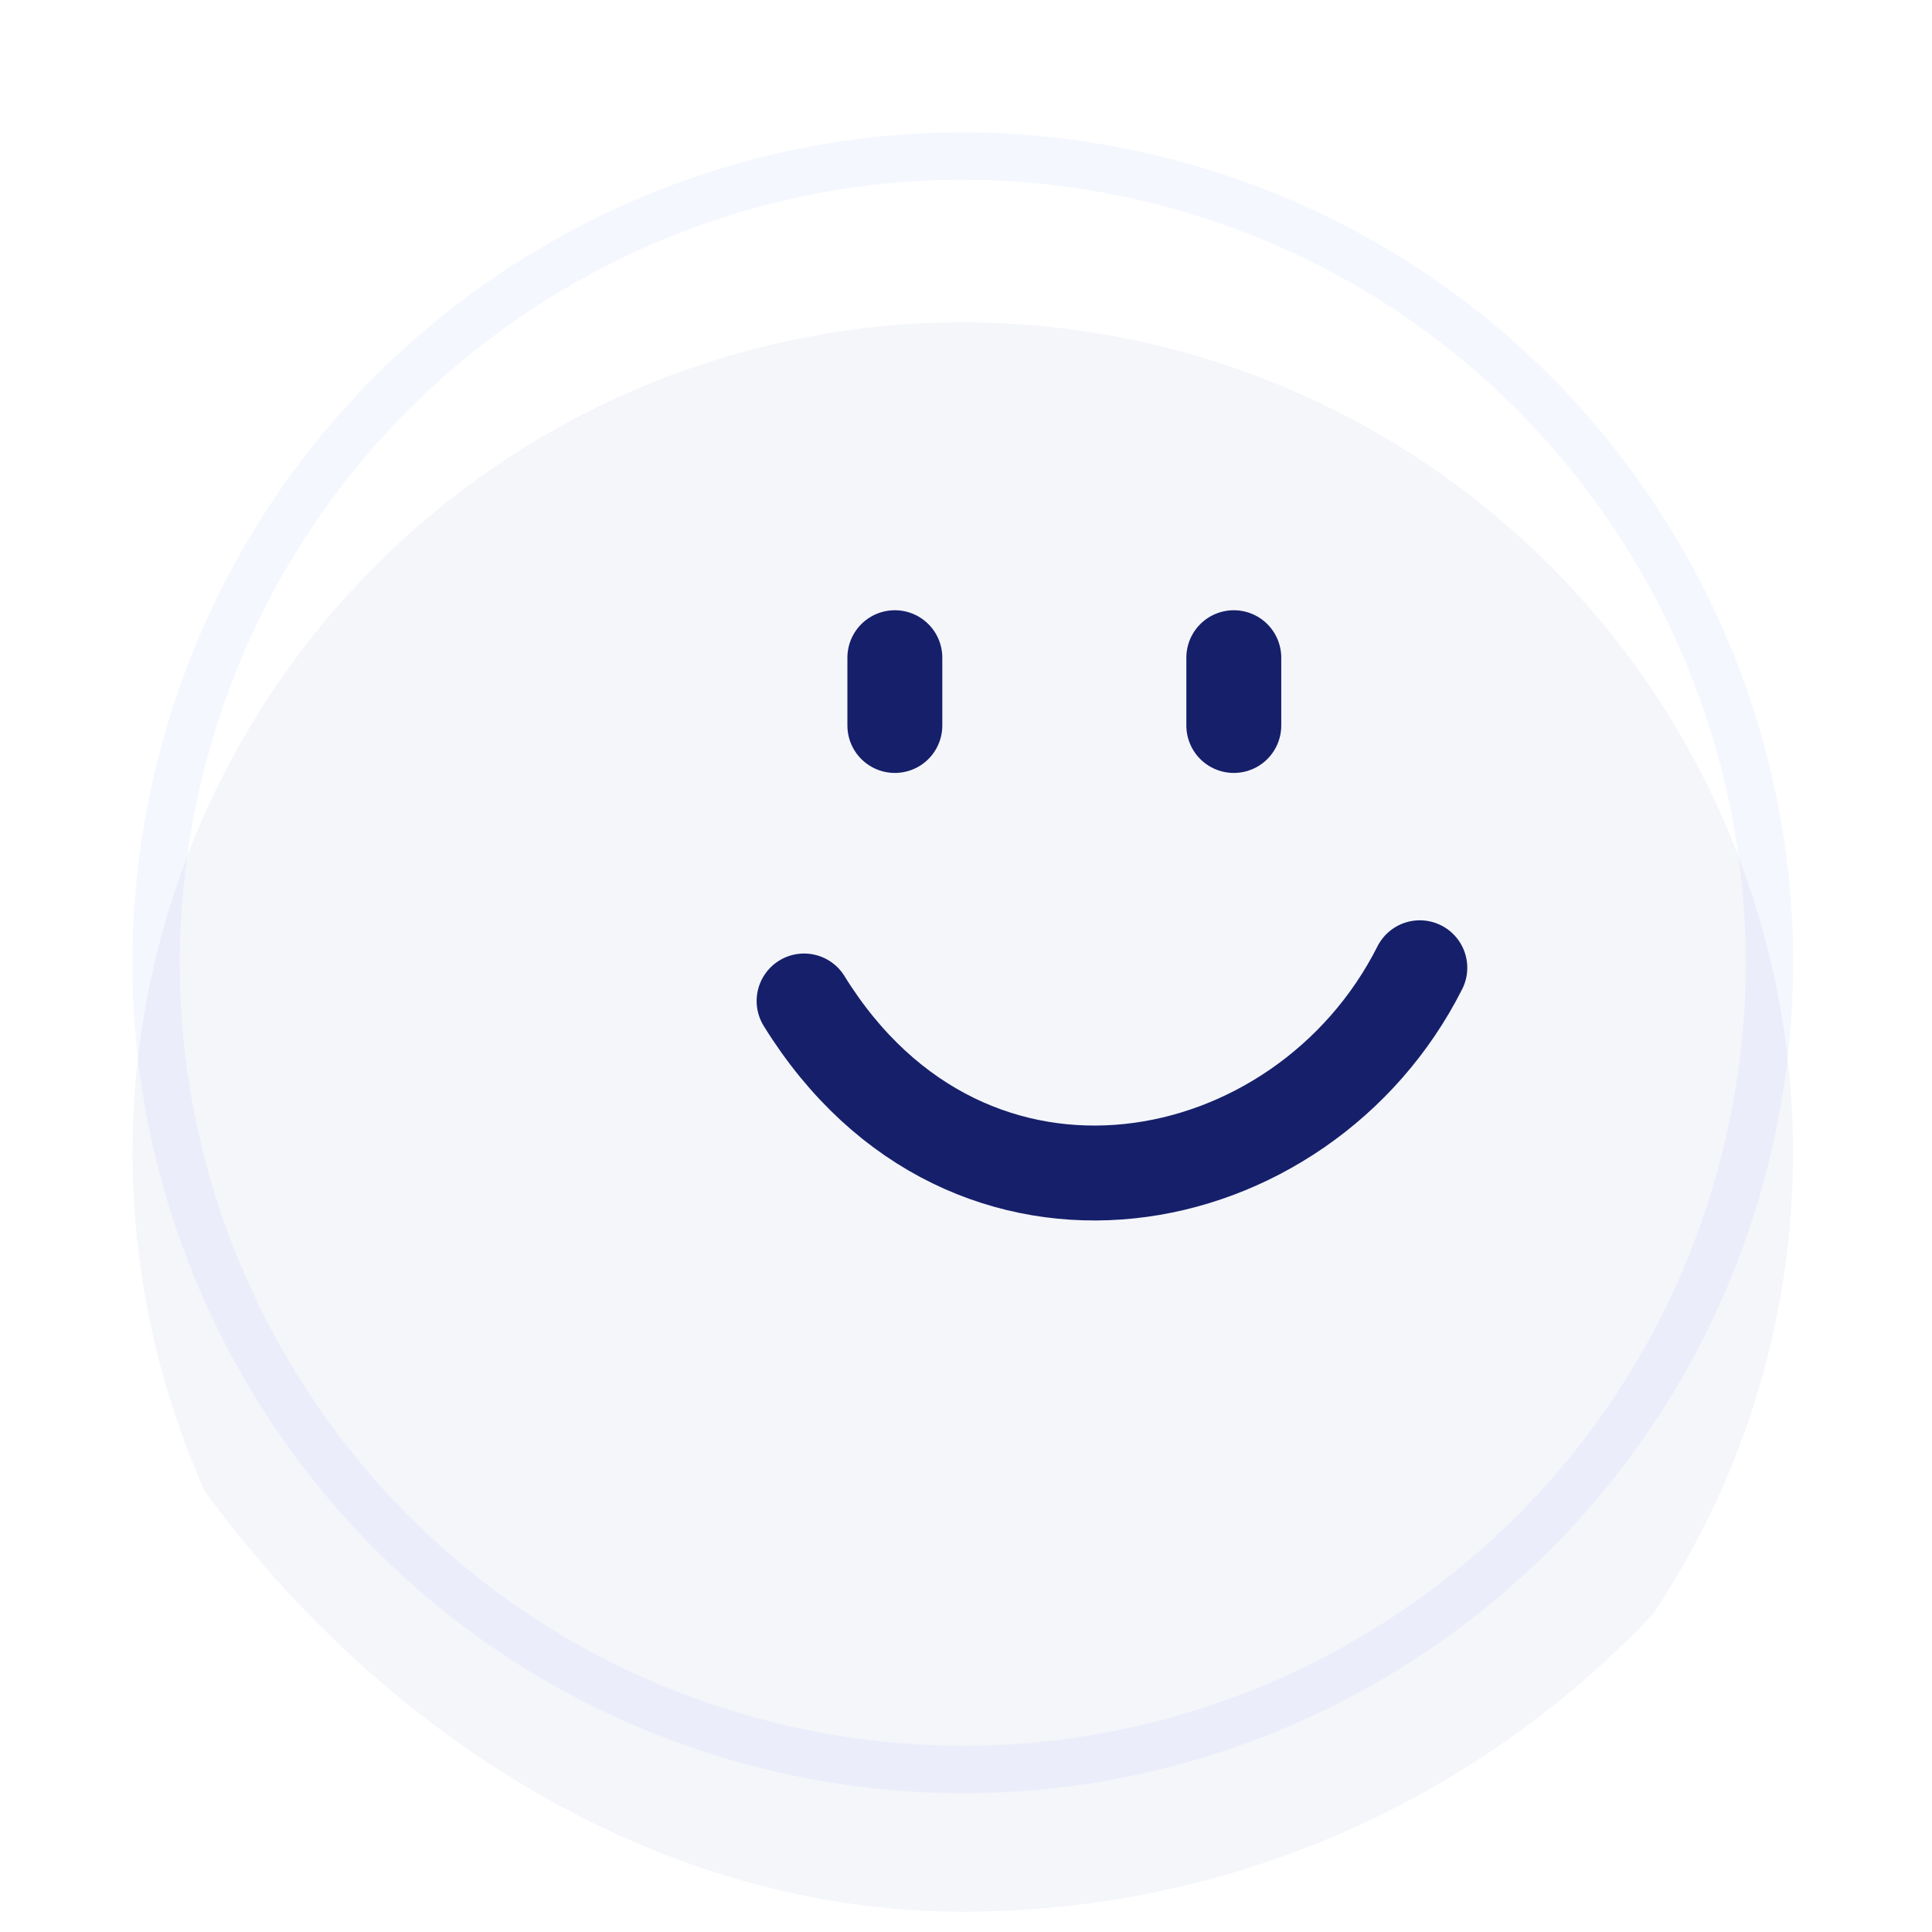
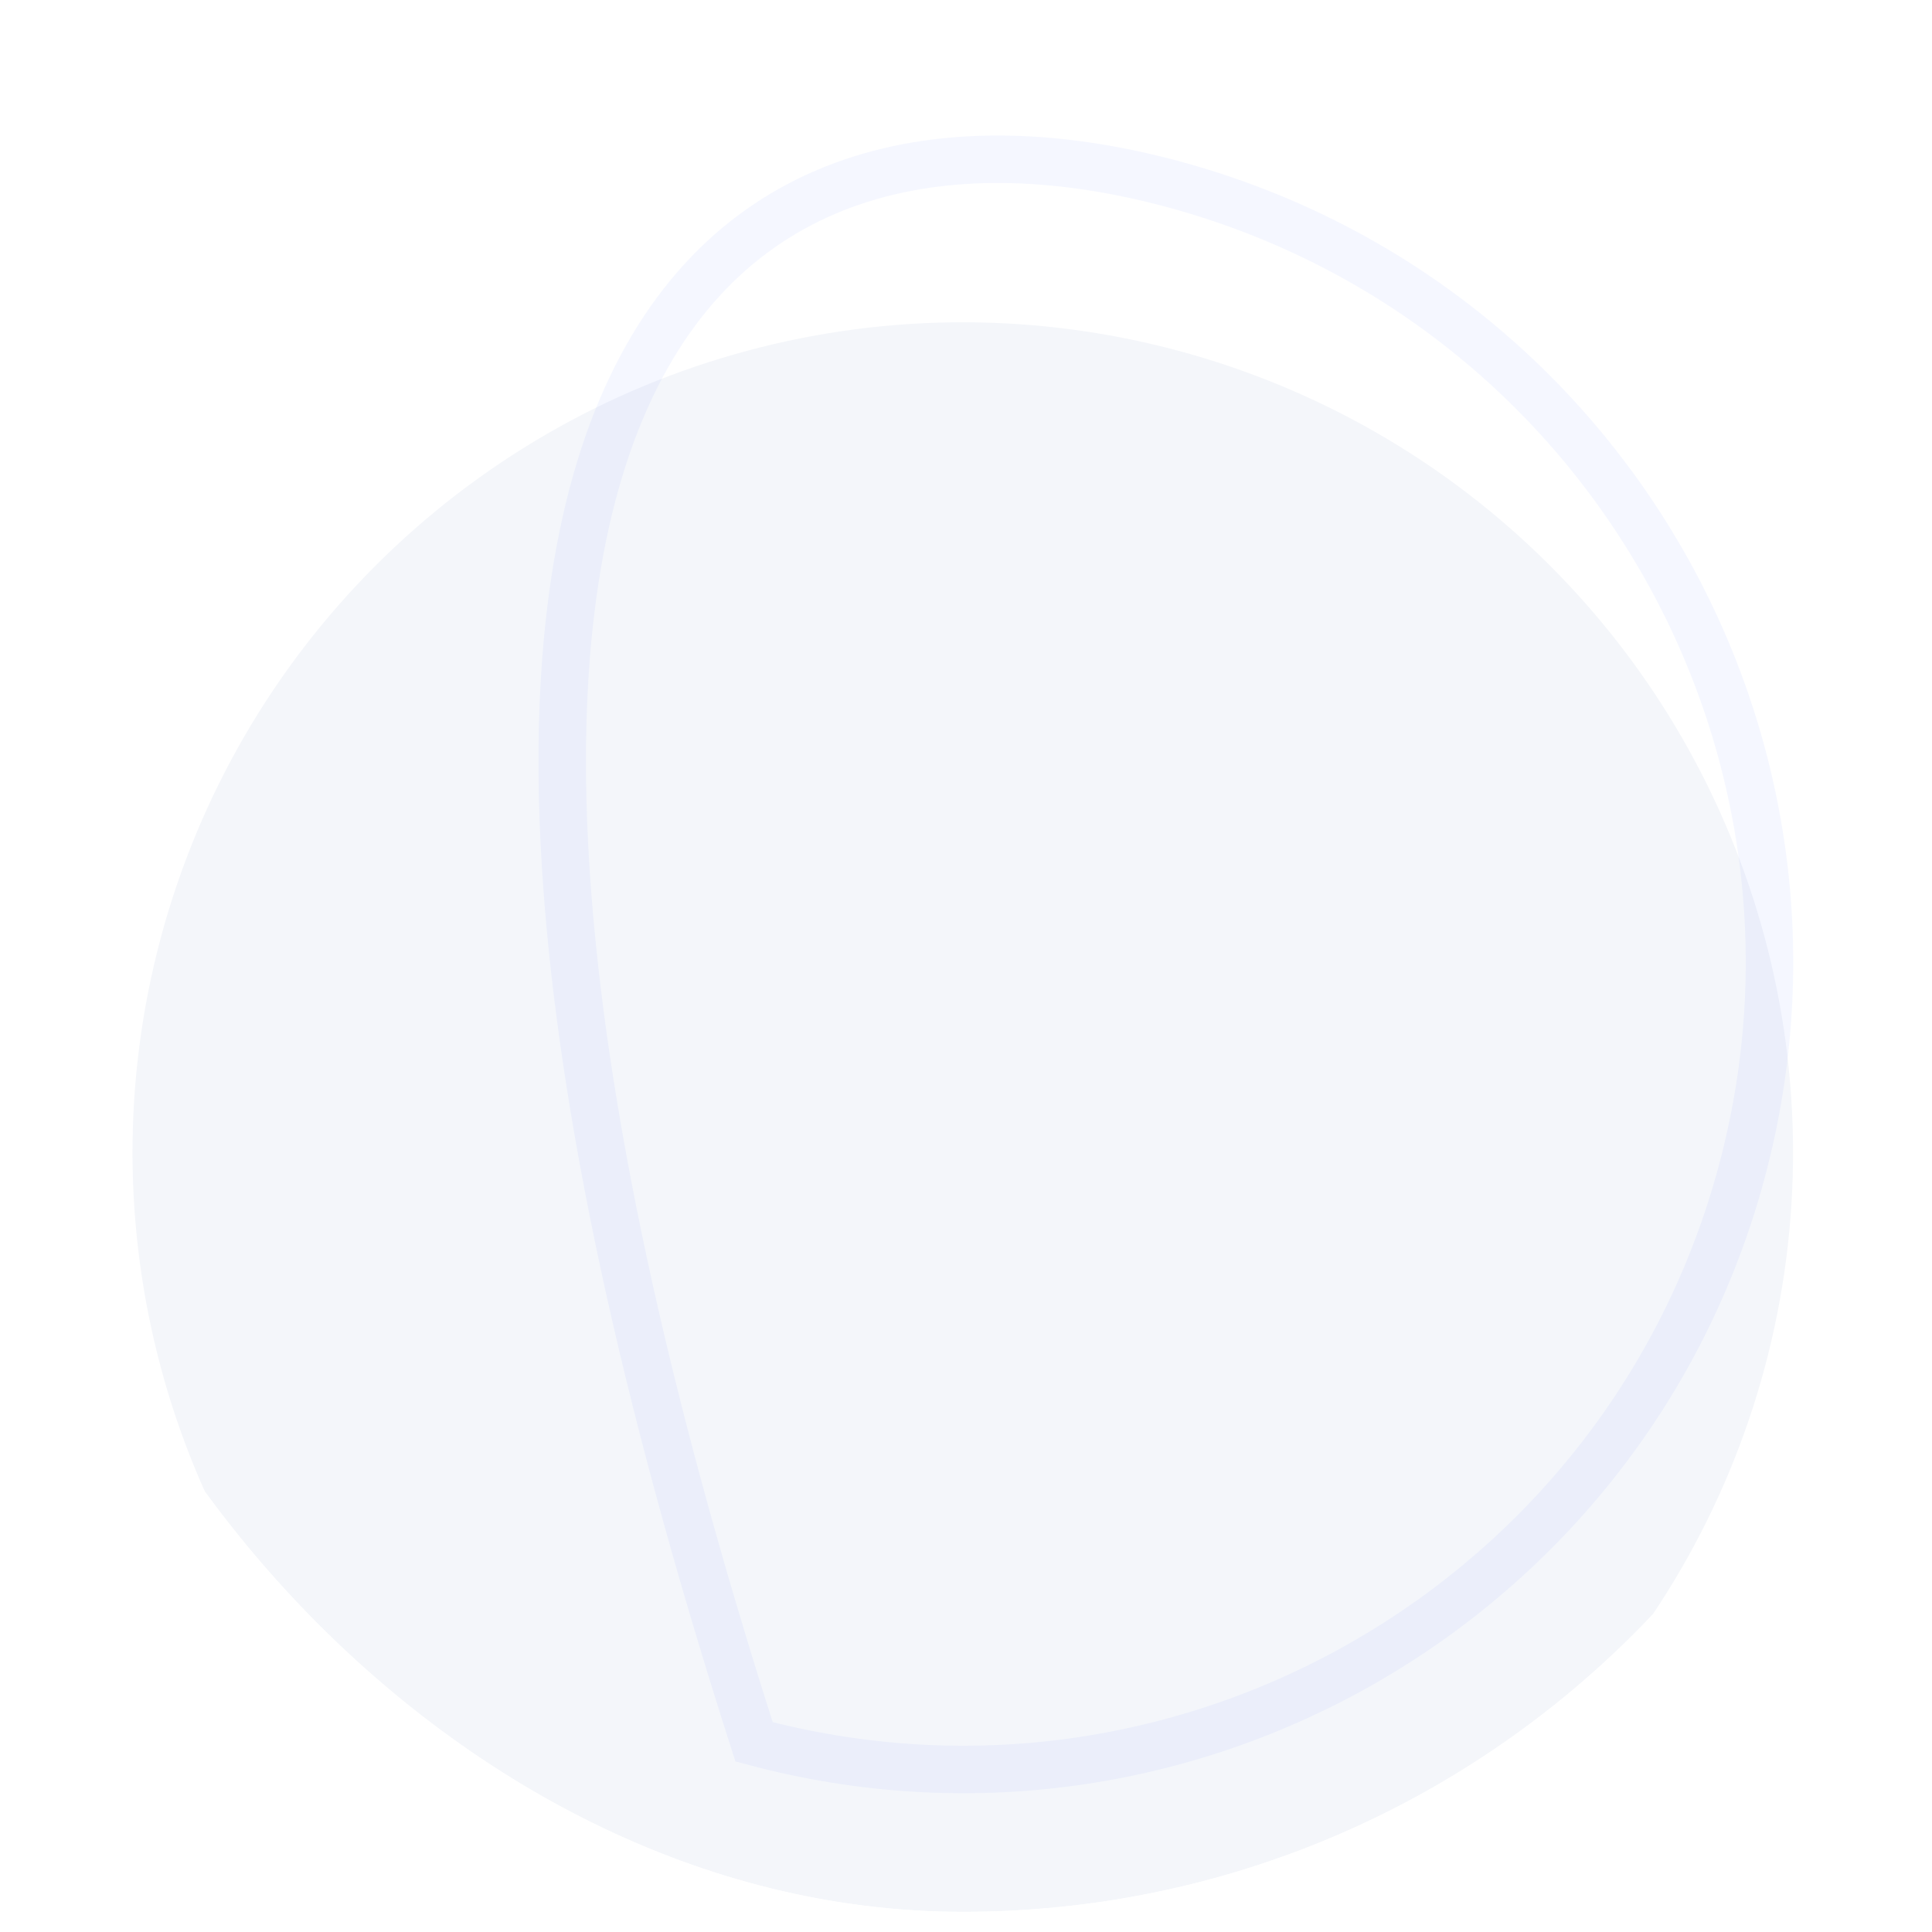
<svg xmlns="http://www.w3.org/2000/svg" width="57" height="57" viewBox="0 0 57 57" fill="none">
  <g clip-path="url(#clip0_22139_7808)">
    <rect x="0.405" y="0.405" width="56" height="56" rx="28" fill="white" />
    <g filter="url(#filter0_i_22139_7808)">
      <ellipse cx="28.405" cy="28.404" rx="24.495" ry="24.495" transform="rotate(15 28.405 28.404)" fill="#F4F6FA" />
    </g>
-     <path d="M34.564 5.421C47.257 8.822 54.791 21.87 51.389 34.563C47.988 47.257 34.94 54.79 22.247 51.389C9.553 47.988 2.02 34.94 5.421 22.246C8.822 9.552 21.87 2.019 34.564 5.421Z" stroke="#2856F6" stroke-opacity="0.05" stroke-width="1.4" />
-     <path d="M41.889 28.552C38.429 35.411 28.567 37.37 23.723 29.532" stroke="#161F6A" stroke-width="2.8" stroke-linecap="round" />
-     <path d="M26.401 19.404L26.401 21.404" stroke="#161F6A" stroke-width="2.8" stroke-linecap="round" />
-     <path d="M36.401 19.404L36.401 21.404" stroke="#161F6A" stroke-width="2.8" stroke-linecap="round" />
+     <path d="M34.564 5.421C47.257 8.822 54.791 21.87 51.389 34.563C47.988 47.257 34.94 54.79 22.247 51.389C8.822 9.552 21.87 2.019 34.564 5.421Z" stroke="#2856F6" stroke-opacity="0.05" stroke-width="1.4" />
  </g>
  <defs>
    <filter id="filter0_i_22139_7808" x="3.904" y="3.904" width="49.002" height="54.602" filterUnits="userSpaceOnUse" color-interpolation-filters="sRGB">
      <feFlood flood-opacity="0" result="BackgroundImageFix" />
      <feBlend mode="normal" in="SourceGraphic" in2="BackgroundImageFix" result="shape" />
      <feColorMatrix in="SourceAlpha" type="matrix" values="0 0 0 0 0 0 0 0 0 0 0 0 0 0 0 0 0 0 127 0" result="hardAlpha" />
      <feOffset dy="5.6" />
      <feGaussianBlur stdDeviation="2.8" />
      <feComposite in2="hardAlpha" operator="arithmetic" k2="-1" k3="1" />
      <feColorMatrix type="matrix" values="0 0 0 0 0.157 0 0 0 0 0.337 0 0 0 0 0.965 0 0 0 0.25 0" />
      <feBlend mode="normal" in2="shape" result="effect1_innerShadow_22139_7808" />
    </filter>
    <clipPath id="clip0_22139_7808">
      <rect x="0.405" y="0.405" width="56" height="56" rx="28" fill="white" />
    </clipPath>
  </defs>
</svg>